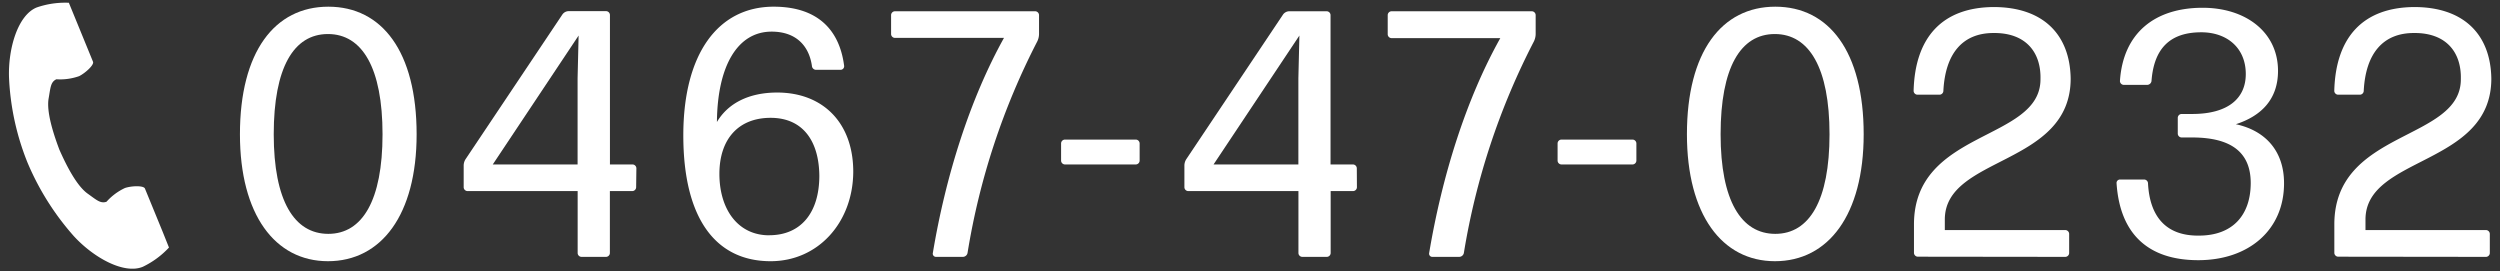
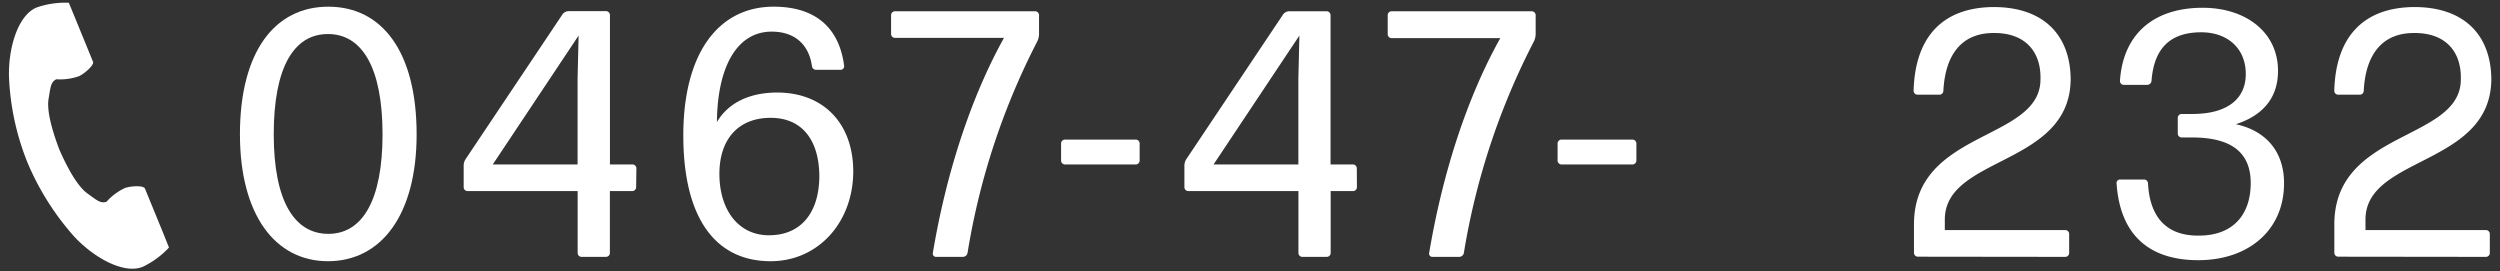
<svg xmlns="http://www.w3.org/2000/svg" viewBox="0 0 415 45">
  <rect x="0" y="0" width="415" height="45" fill="#333333" stroke="none" />
  <defs>
    <style>.cls-1{fill:none;}.cls-2{fill:#fff;}</style>
  </defs>
  <title>tel </title>
  <g id="レイヤー_2" data-name="レイヤー 2">
    <g id="contents">
      <rect class="cls-1" width="415" height="45" />
      <path class="cls-2" d="M54.44,43.36c-8.79,0-14.61-7.74-14.61-21.07,0-13.68,5.76-21.18,14.67-21.18S69.16,8.56,69.16,22.3C69.16,35.68,63.28,43.36,54.44,43.36Zm.06-4.54c5.64,0,9-5.53,9-16.53S60.14,5.65,54.44,5.65s-9,5.59-9,16.64S48.85,38.82,54.5,38.82Z" />
      <path class="cls-2" d="M105.6,31.08a.65.65,0,0,1-.64.64h-3.72V42a.65.65,0,0,1-.64.64H96.53a.65.65,0,0,1-.64-.64V31.72H77.61a.65.65,0,0,1-.64-.64V27.53a2,2,0,0,1,.35-1.16l16.06-24a1.3,1.3,0,0,1,1-.52h6.23a.65.65,0,0,1,.64.64V27.3H105a.65.65,0,0,1,.64.64ZM95.88,13l.17-7.1L81.8,27.3H95.88Z" />
      <path class="cls-2" d="M127.92,43.36c-9,0-14.49-6.93-14.49-20.89,0-13.62,5.82-21.36,15-21.36,6.87,0,10.88,3.43,11.7,9.84a.6.6,0,0,1-.58.64h-4.07a.69.69,0,0,1-.7-.64c-.47-3.32-2.62-5.7-6.69-5.7-5.7,0-9,5.76-9.08,15,1.86-3.14,5.35-4.89,10-4.89,7.57,0,12.63,5,12.63,13.15C141.6,36.9,135.84,43.36,127.92,43.36Zm-.23-4.31c5.24,0,8.32-3.72,8.32-9.89-.06-5.82-2.79-9.6-8.09-9.6s-8.5,3.49-8.5,9.31S122.45,39.06,127.69,39.06Z" />
      <path class="cls-2" d="M160.61,42a.8.8,0,0,1-.76.64h-4.48a.53.53,0,0,1-.52-.64C157,29.16,161,16.48,166.66,6.29h-18.1a.65.65,0,0,1-.64-.64V2.51a.65.65,0,0,1,.64-.64h23.28a.65.65,0,0,1,.64.64V5.65a2.9,2.9,0,0,1-.29,1.22A117.44,117.44,0,0,0,160.61,42Z" />
      <path class="cls-2" d="M176.78,27.3a.65.65,0,0,1-.64-.64V23.81a.65.65,0,0,1,.64-.64h11.76a.65.65,0,0,1,.64.64v2.85a.65.65,0,0,1-.64.64Z" />
      <path class="cls-2" d="M225.25,31.08a.65.65,0,0,1-.64.64h-3.72V42a.65.65,0,0,1-.64.64h-4.07a.65.65,0,0,1-.64-.64V31.72H197.25a.65.65,0,0,1-.64-.64V27.53a2,2,0,0,1,.35-1.16L213,2.39a1.3,1.3,0,0,1,1-.52h6.23a.65.65,0,0,1,.64.64V27.3h3.72a.65.65,0,0,1,.64.64ZM215.53,13l.17-7.1L201.45,27.3h14.08Z" />
      <path class="cls-2" d="M243,42a.8.8,0,0,1-.76.64h-4.48a.53.53,0,0,1-.52-.64c2.15-12.8,6.11-25.49,11.81-35.67H231a.65.65,0,0,1-.64-.64V2.51a.65.65,0,0,1,.64-.64h23.28a.65.65,0,0,1,.64.64V5.65a2.9,2.9,0,0,1-.29,1.22A117.44,117.44,0,0,0,243,42Z" />
      <path class="cls-2" d="M259.2,27.3a.65.65,0,0,1-.64-.64V23.81a.65.65,0,0,1,.64-.64H271a.65.65,0,0,1,.64.64v2.85a.65.65,0,0,1-.64.64Z" />
-       <path class="cls-2" d="M294.64,43.36c-8.79,0-14.61-7.74-14.61-21.07,0-13.68,5.76-21.18,14.67-21.18s14.67,7.45,14.67,21.18C309.37,35.68,303.49,43.36,294.64,43.36Zm.06-4.54c5.65,0,9-5.53,9-16.53s-3.37-16.64-9.08-16.64-9,5.59-9,16.64S289.05,38.82,294.7,38.82Z" />
      <path class="cls-2" d="M318.36,42.61a.65.65,0,0,1-.64-.64V37.25c0-15.77,21-13.79,21-24.09.12-4.48-2.44-7.74-7.8-7.68-5.06,0-8,3.32-8.32,9.6a.65.65,0,0,1-.64.64H318.3a.65.65,0,0,1-.64-.64c.23-8.9,4.77-13.85,13.27-13.91,8.21,0,12.69,4.54,12.8,11.87,0,14.55-20.89,12.8-20.89,23.4v1.75h20a.65.65,0,0,1,.64.64V42a.65.65,0,0,1-.64.64Z" />
      <path class="cls-2" d="M364.91,43.19c-8.32,0-13-4.36-13.56-12.75a.57.57,0,0,1,.58-.64h4a.65.65,0,0,1,.64.64c.29,5.53,3,8.73,8.44,8.67,5.65,0,8.56-3.43,8.61-8.61s-3.2-7.68-9.72-7.68h-1.75a.65.65,0,0,1-.64-.64V19.56a.65.65,0,0,1,.64-.64h1.75c6,0,8.9-2.62,8.9-6.63,0-4.36-3.14-6.93-7.39-6.93-5.18,0-7.86,2.68-8.26,8.09a.74.74,0,0,1-.7.64h-3.9a.65.65,0,0,1-.64-.64c.52-8,5.82-12.16,13.73-12.16,7.1,0,12.51,4,12.51,10.48,0,4.77-2.85,7.51-7,8.85,5.12,1.11,8,4.66,8,9.78C379.17,38.18,373.29,43.19,364.91,43.19Z" />
      <path class="cls-2" d="M388.14,42.61a.65.65,0,0,1-.64-.64V37.25c0-15.77,21-13.79,21-24.09.12-4.48-2.44-7.74-7.8-7.68-5.06,0-8,3.32-8.32,9.6a.65.65,0,0,1-.64.64h-3.61a.65.65,0,0,1-.64-.64c.23-8.9,4.77-13.85,13.27-13.91,8.21,0,12.69,4.54,12.8,11.87,0,14.55-20.89,12.8-20.89,23.4v1.75h20a.65.65,0,0,1,.64.64V42a.65.65,0,0,1-.64.64Z" />
      <path class="cls-2" d="M6.09,1.24C2.94,2.52,1.32,8.1,1.5,12.93A42.58,42.58,0,0,0,4.57,27a44.22,44.22,0,0,0,7.66,12.17c3.26,3.57,8.33,6.41,11.47,5.12a14.45,14.45,0,0,0,4.35-3.2L27,38.47,24.06,31.3c-.22-.53-2.23-.46-3.32-.09a9.5,9.5,0,0,0-3.06,2.28c-1,.35-1.67-.31-3.12-1.34-1.78-1.27-3.45-4.47-4.71-7.32-1.1-2.92-2.16-6.38-1.77-8.53.31-1.75.31-2.69,1.28-3.14a9.5,9.5,0,0,0,3.78-.52c1-.5,2.52-1.86,2.3-2.39L12.5,3.07,11.43.46A14.45,14.45,0,0,0,6.09,1.24Z" />
    </g>
  </g>
</svg>